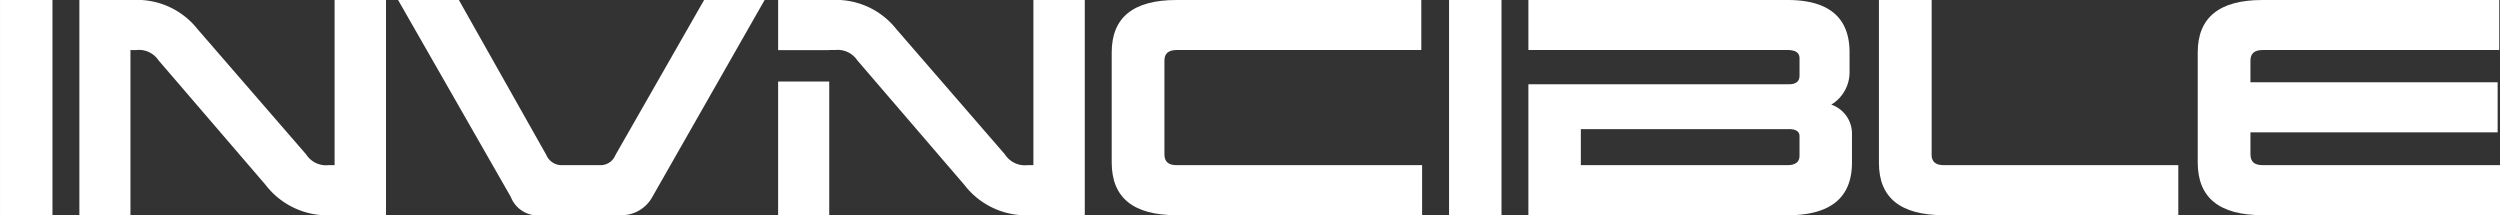
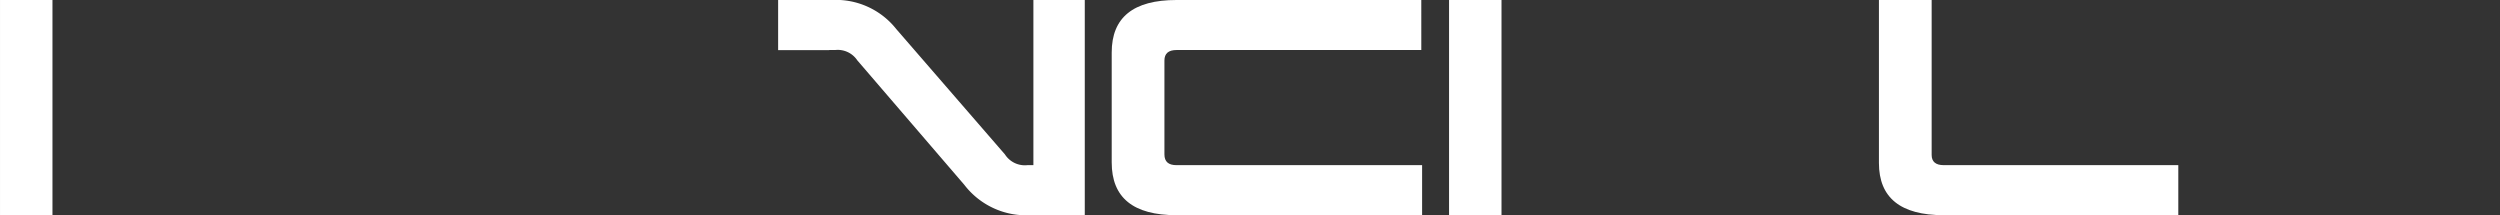
<svg xmlns="http://www.w3.org/2000/svg" width="188.406" height="16.217" viewBox="0 0 188.406 16.217">
  <rect x="0" y="0" width="188.406" height="16.217" fill="#333333" stroke="none" />
  <g id="Group_9055" data-name="Group 9055" transform="translate(-7070.959 -7255.246)">
    <g id="Group_9016" data-name="Group 9016" transform="translate(7070.96 7255.246)">
      <rect id="Rectangle_2887" data-name="Rectangle 2887" width="3.953" height="16.217" transform="translate(0 0)" fill="#fff" />
-       <path id="Path_20300" data-name="Path 20300" d="M74.76,16.217H70.685a5.871,5.871,0,0,1-5.007-2.291L57.611,4.541a1.766,1.766,0,0,0-1.662-.77H55.5V16.217H51.651V0h4.054A5.8,5.8,0,0,1,60.55,2.189l8.189,9.446a1.784,1.784,0,0,0,1.7.811h.446V0H74.76Z" transform="translate(-45.67 0)" fill="#fff" />
-       <path id="Path_20301" data-name="Path 20301" d="M278.24,14.858a2.653,2.653,0,0,1-2.473,1.358h-5.812a2.2,2.2,0,0,1-2.372-1.378L259.09,0h4.581l6.588,11.676a1.26,1.26,0,0,0,1.075.77h3.075a1.2,1.2,0,0,0,1.054-.75L282.152,0h4.561Z" transform="translate(-229.09 0)" fill="#fff" />
      <path id="Path_20302" data-name="Path 20302" d="M746.872,3.77H728.425q-.912,0-.912.791v7.075c0,.547.3.811.912.811h18.507v3.77H728.425c-3.264,0-4.885-1.318-4.885-3.973V3.953c0-2.635,1.621-3.953,4.885-3.953h18.446Z" transform="translate(-639.76 0)" fill="#fff" />
      <rect id="Rectangle_2888" data-name="Rectangle 2888" width="3.953" height="16.217" transform="translate(109.203 0)" fill="#fff" />
      <path id="Path_20303" data-name="Path 20303" d="M1245.446,16.217H1227.77c-3.264,0-4.885-1.318-4.885-3.933V0h3.973V11.676c0,.507.3.77.912.77h17.676Z" transform="translate(-1081.285 0)" fill="#fff" />
-       <path id="Path_20304" data-name="Path 20304" d="M1453.087,3.77h-17.838q-.912,0-.912.791V6.2h18.629V9.973h-18.629v1.662c0,.547.3.811.912.811h17.9v3.77h-17.9c-3.263,0-4.885-1.318-4.885-3.973V3.953c0-2.635,1.622-3.953,4.885-3.953h17.838Z" transform="translate(-1264.739 0)" fill="#fff" />
-       <path id="Path_20305" data-name="Path 20305" d="M1017.573,7.885a2.849,2.849,0,0,0,1.378-2.473V3.953q0-3.953-4.683-3.953H994.748V3.769h6.311v0h13.21c.608,0,.912.2.912.628V5.7c0,.426-.264.649-.79.649H998.7v0h-3.953v9.874h19.521c3.243,0,4.865-1.318,4.865-3.973V10.115a2.306,2.306,0,0,0-1.561-2.23m-2.392,3.851c0,.466-.3.709-.912.709H998.7V9.73h15.669c.547,0,.811.182.811.527Z" transform="translate(-879.565 0)" fill="#fff" />
-       <rect id="Rectangle_2889" data-name="Rectangle 2889" width="3.851" height="10.073" transform="translate(58.641 6.144)" fill="#fff" />
      <path id="Path_20306" data-name="Path 20306" d="M525.672,0V12.446h-.446a1.784,1.784,0,0,1-1.7-.811l-8.189-9.446A5.8,5.8,0,0,0,510.489,0h-4.054V3.776h3.852V3.77h.446a1.766,1.766,0,0,1,1.662.77l8.068,9.385a5.871,5.871,0,0,0,5.007,2.291h4.074V0Z" transform="translate(-447.794 0)" fill="#fff" />
    </g>
  </g>
</svg>